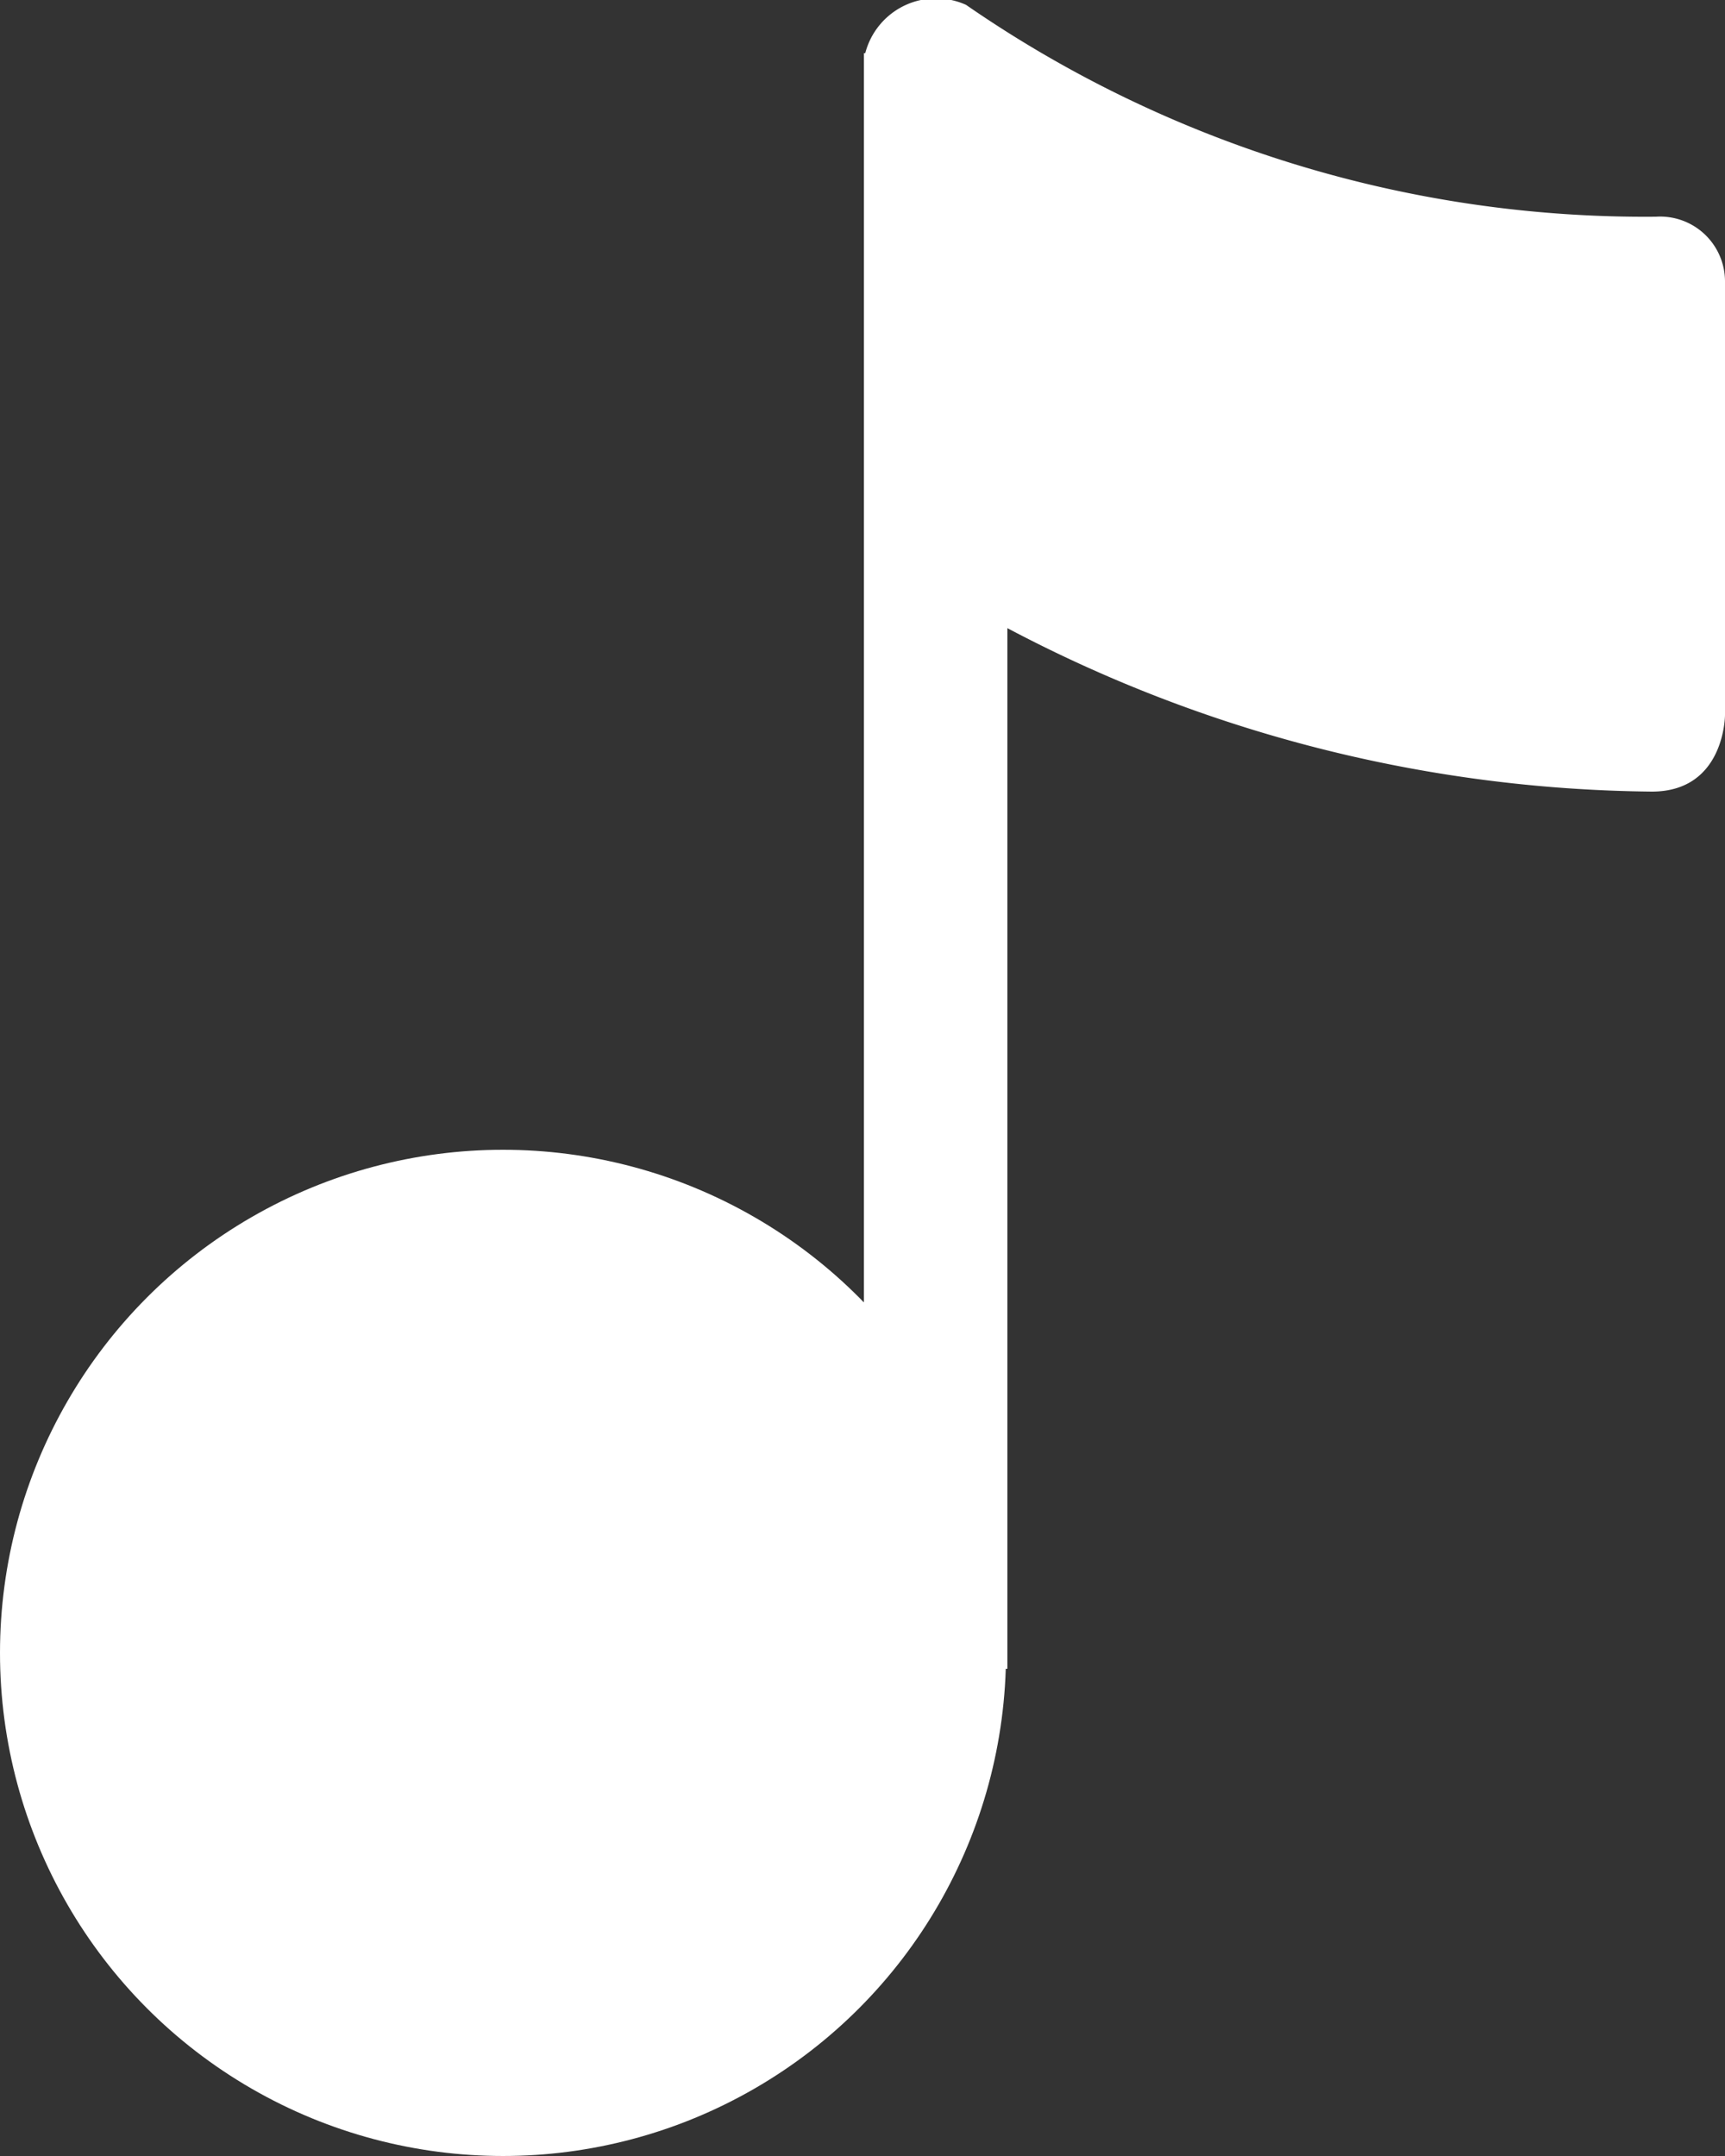
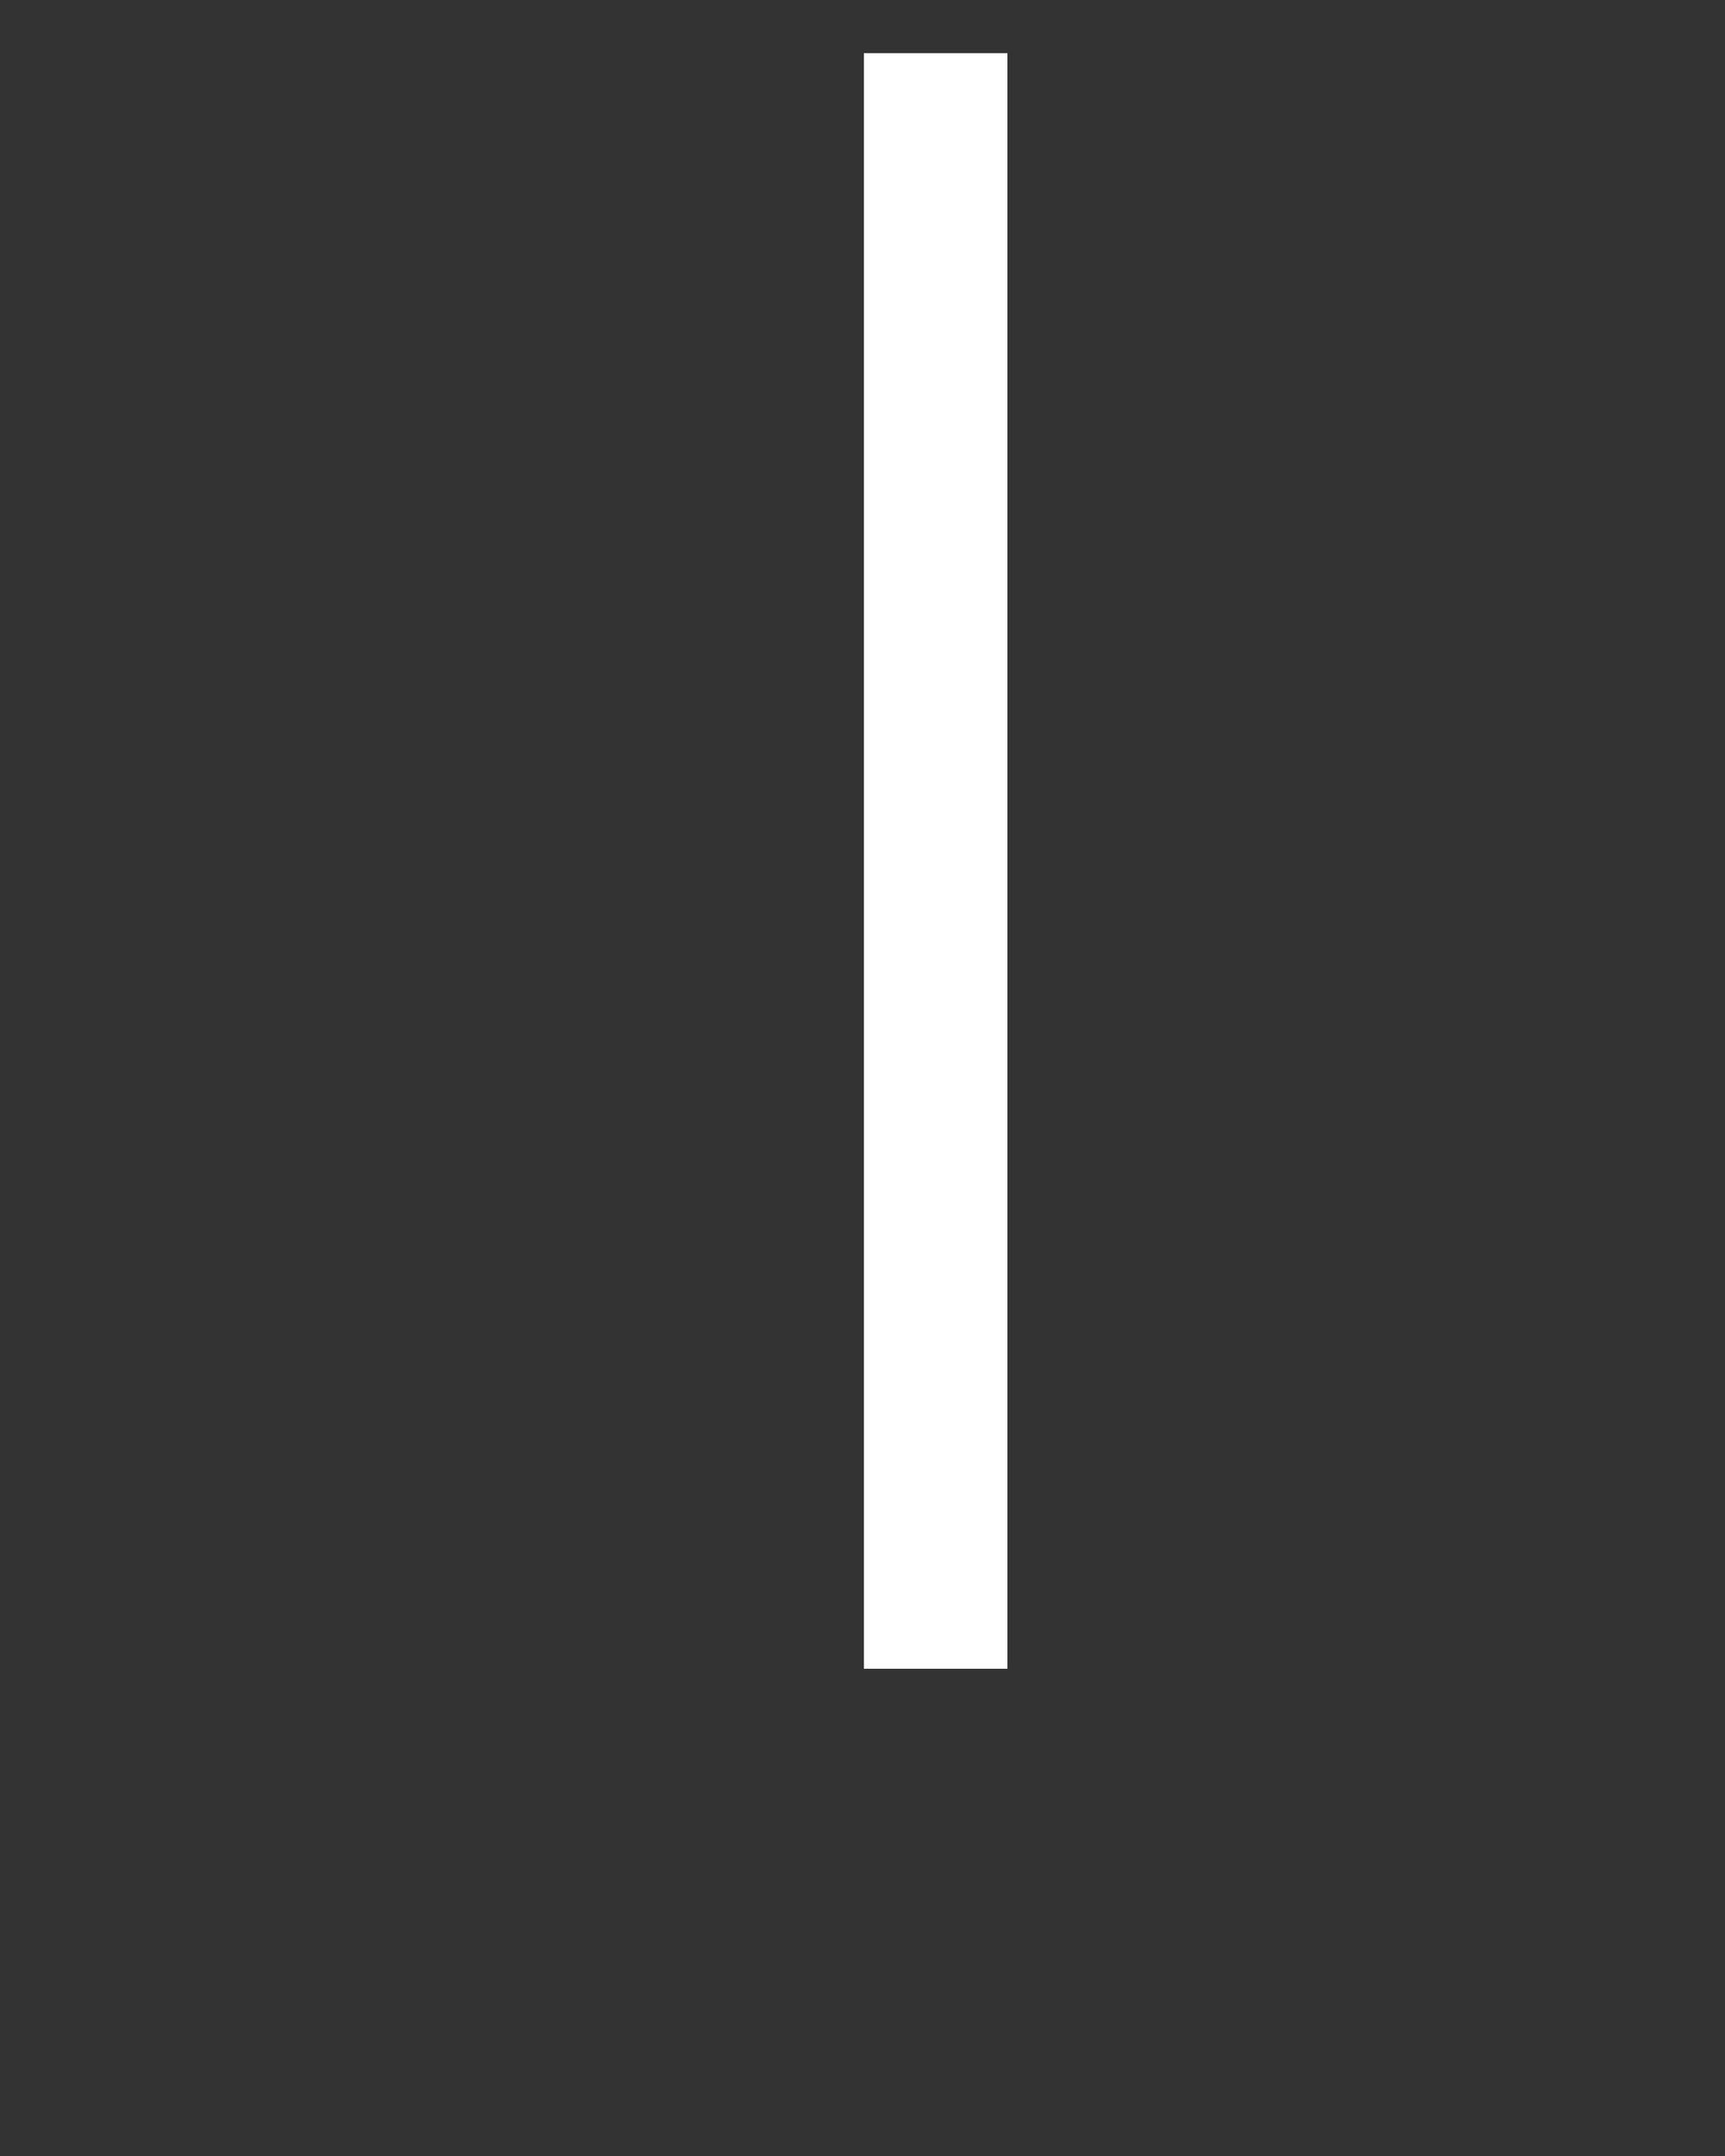
<svg xmlns="http://www.w3.org/2000/svg" id="Layer_1" data-name="Layer 1" viewBox="0 0 25 31.24">
  <rect x="0" y="0" width="25" height="31.24" fill="#333333" stroke="none" />
  <defs>
    <style>.cls-1{fill:#fff;}</style>
  </defs>
  <title>musicnote_ic</title>
-   <circle class="cls-1" cx="7.29" cy="23.95" r="7.29" />
  <rect class="cls-1" x="12.52" y="0.77" width="2.08" height="23.41" />
-   <path class="cls-1" d="M24,3.52a.94.94,0,0,1,1,.93v6.29s0,1.11-1.06,1.11a20.37,20.37,0,0,1-9.4-2.4c0-1.43-2-8.3-2-8.3A1.06,1.06,0,0,1,14,.45,17.3,17.3,0,0,0,24,3.52Z" transform="translate(0 -0.38)" />
</svg>